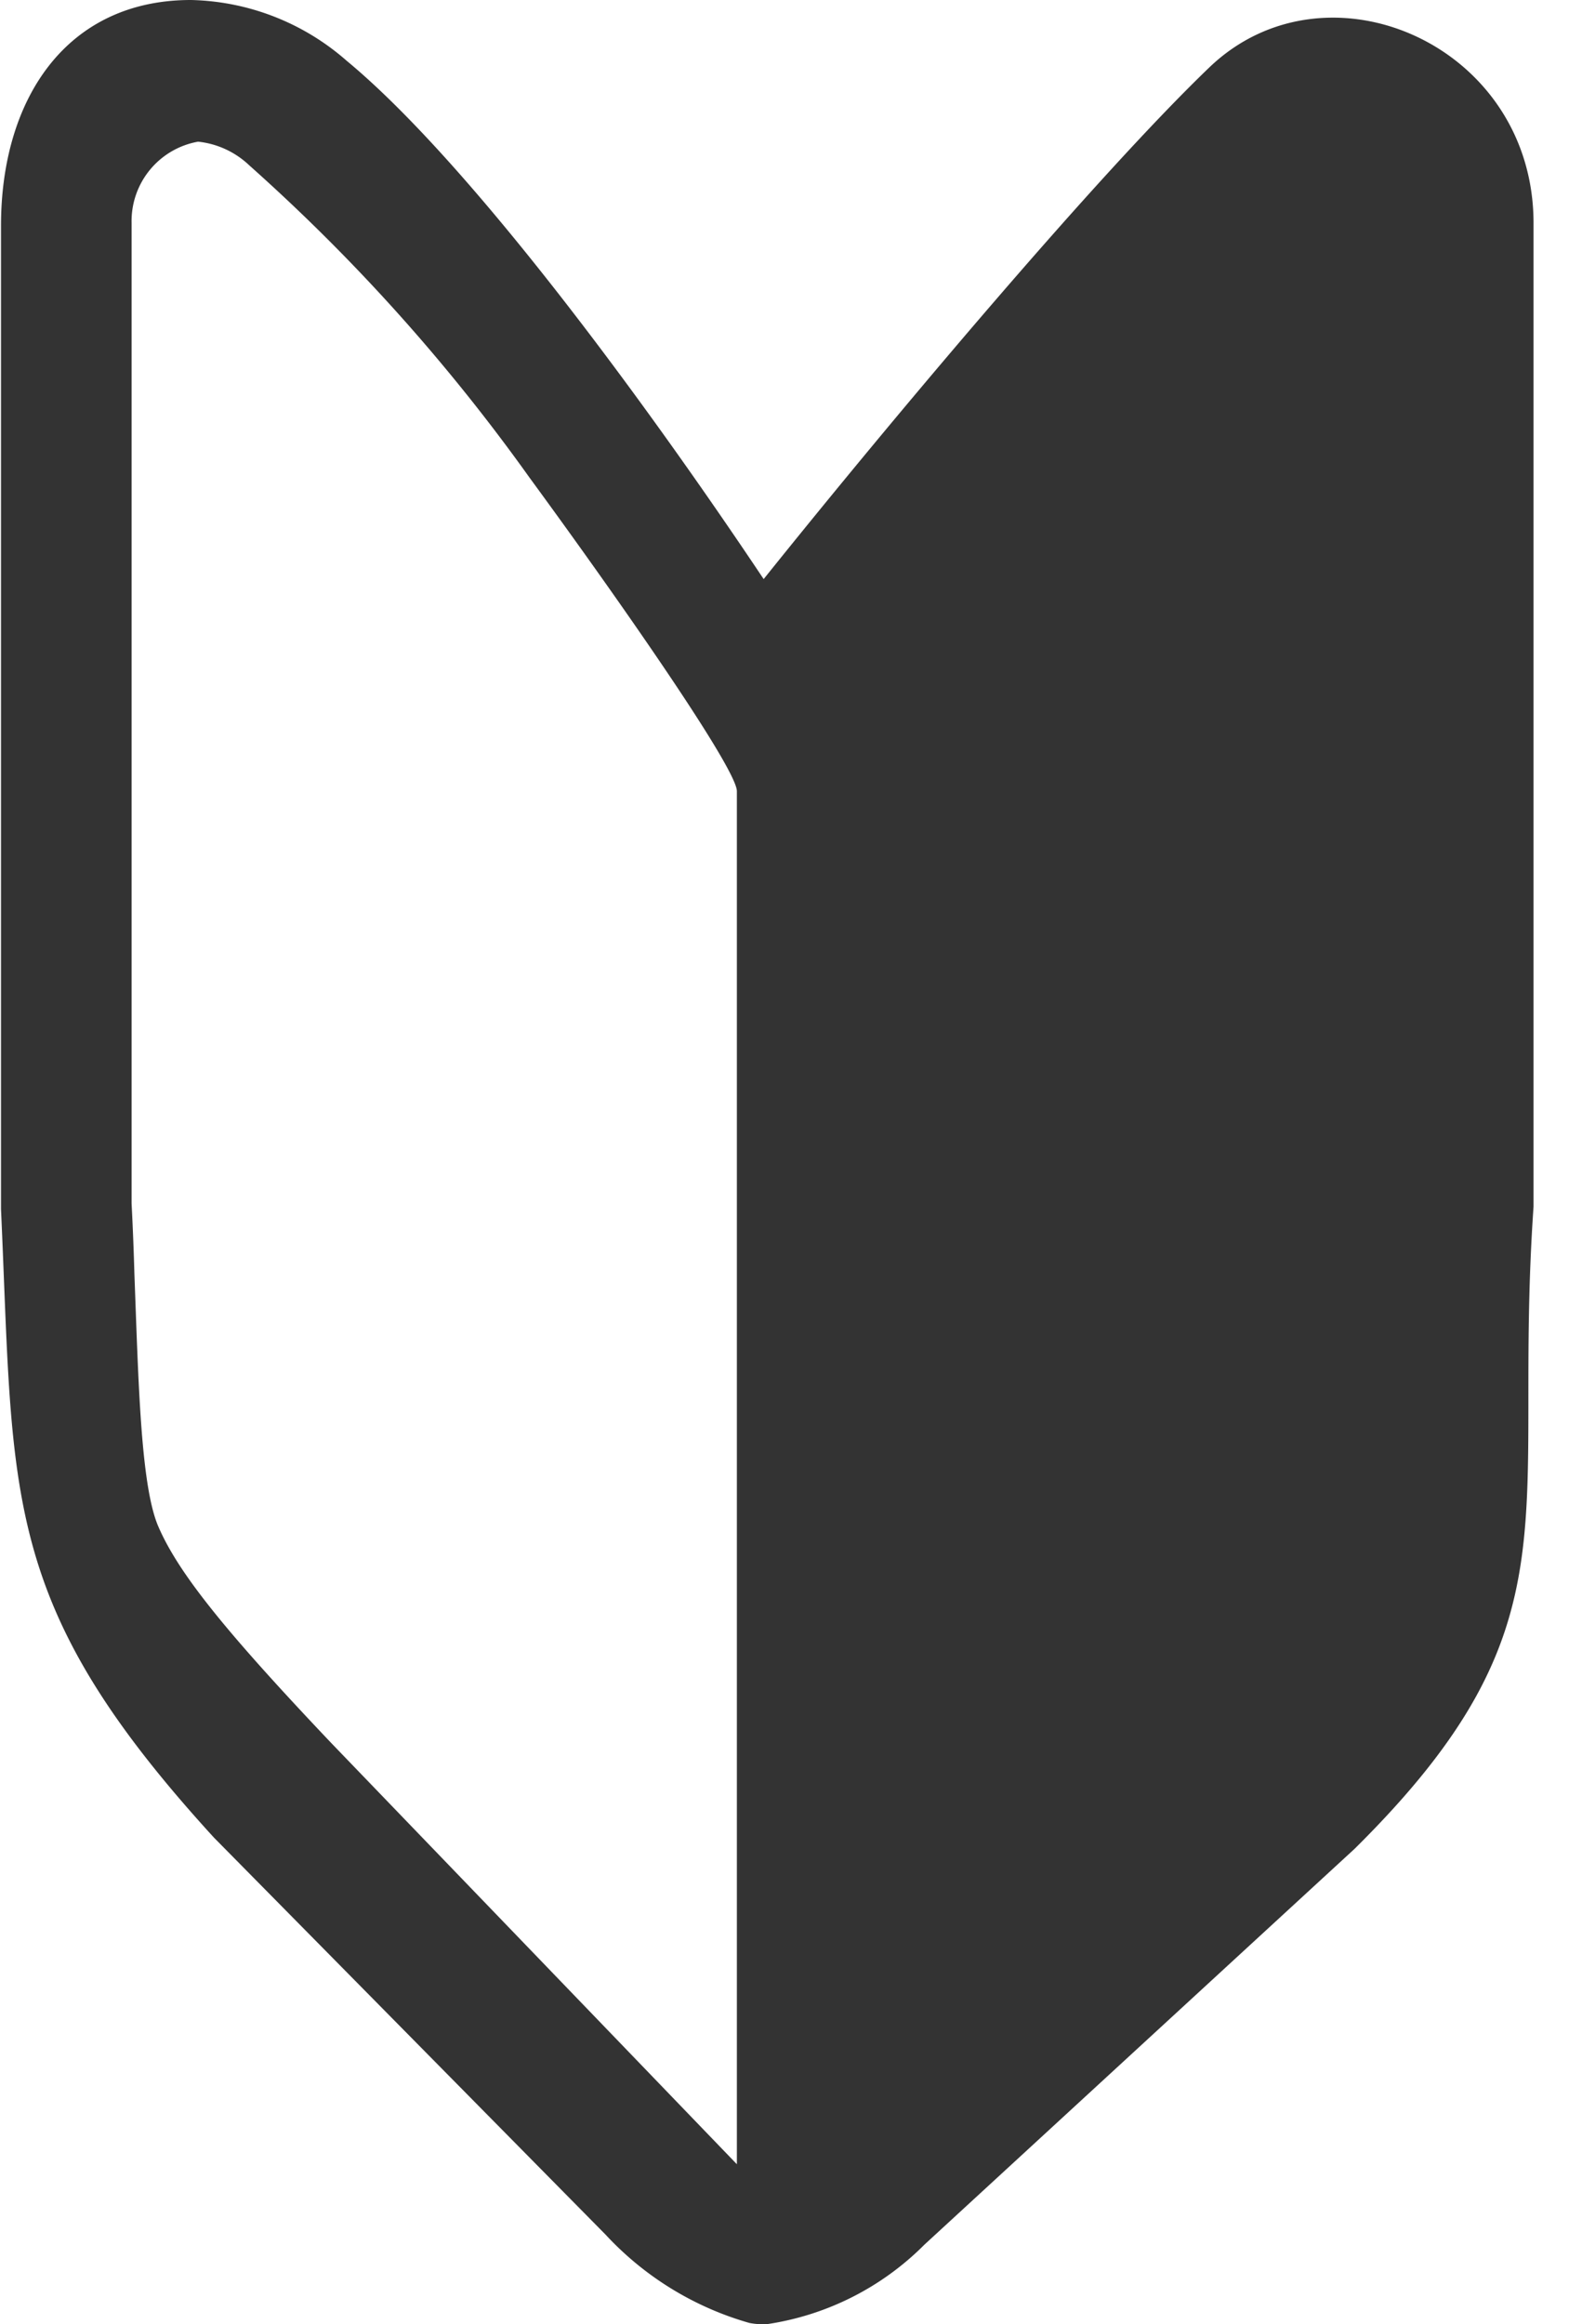
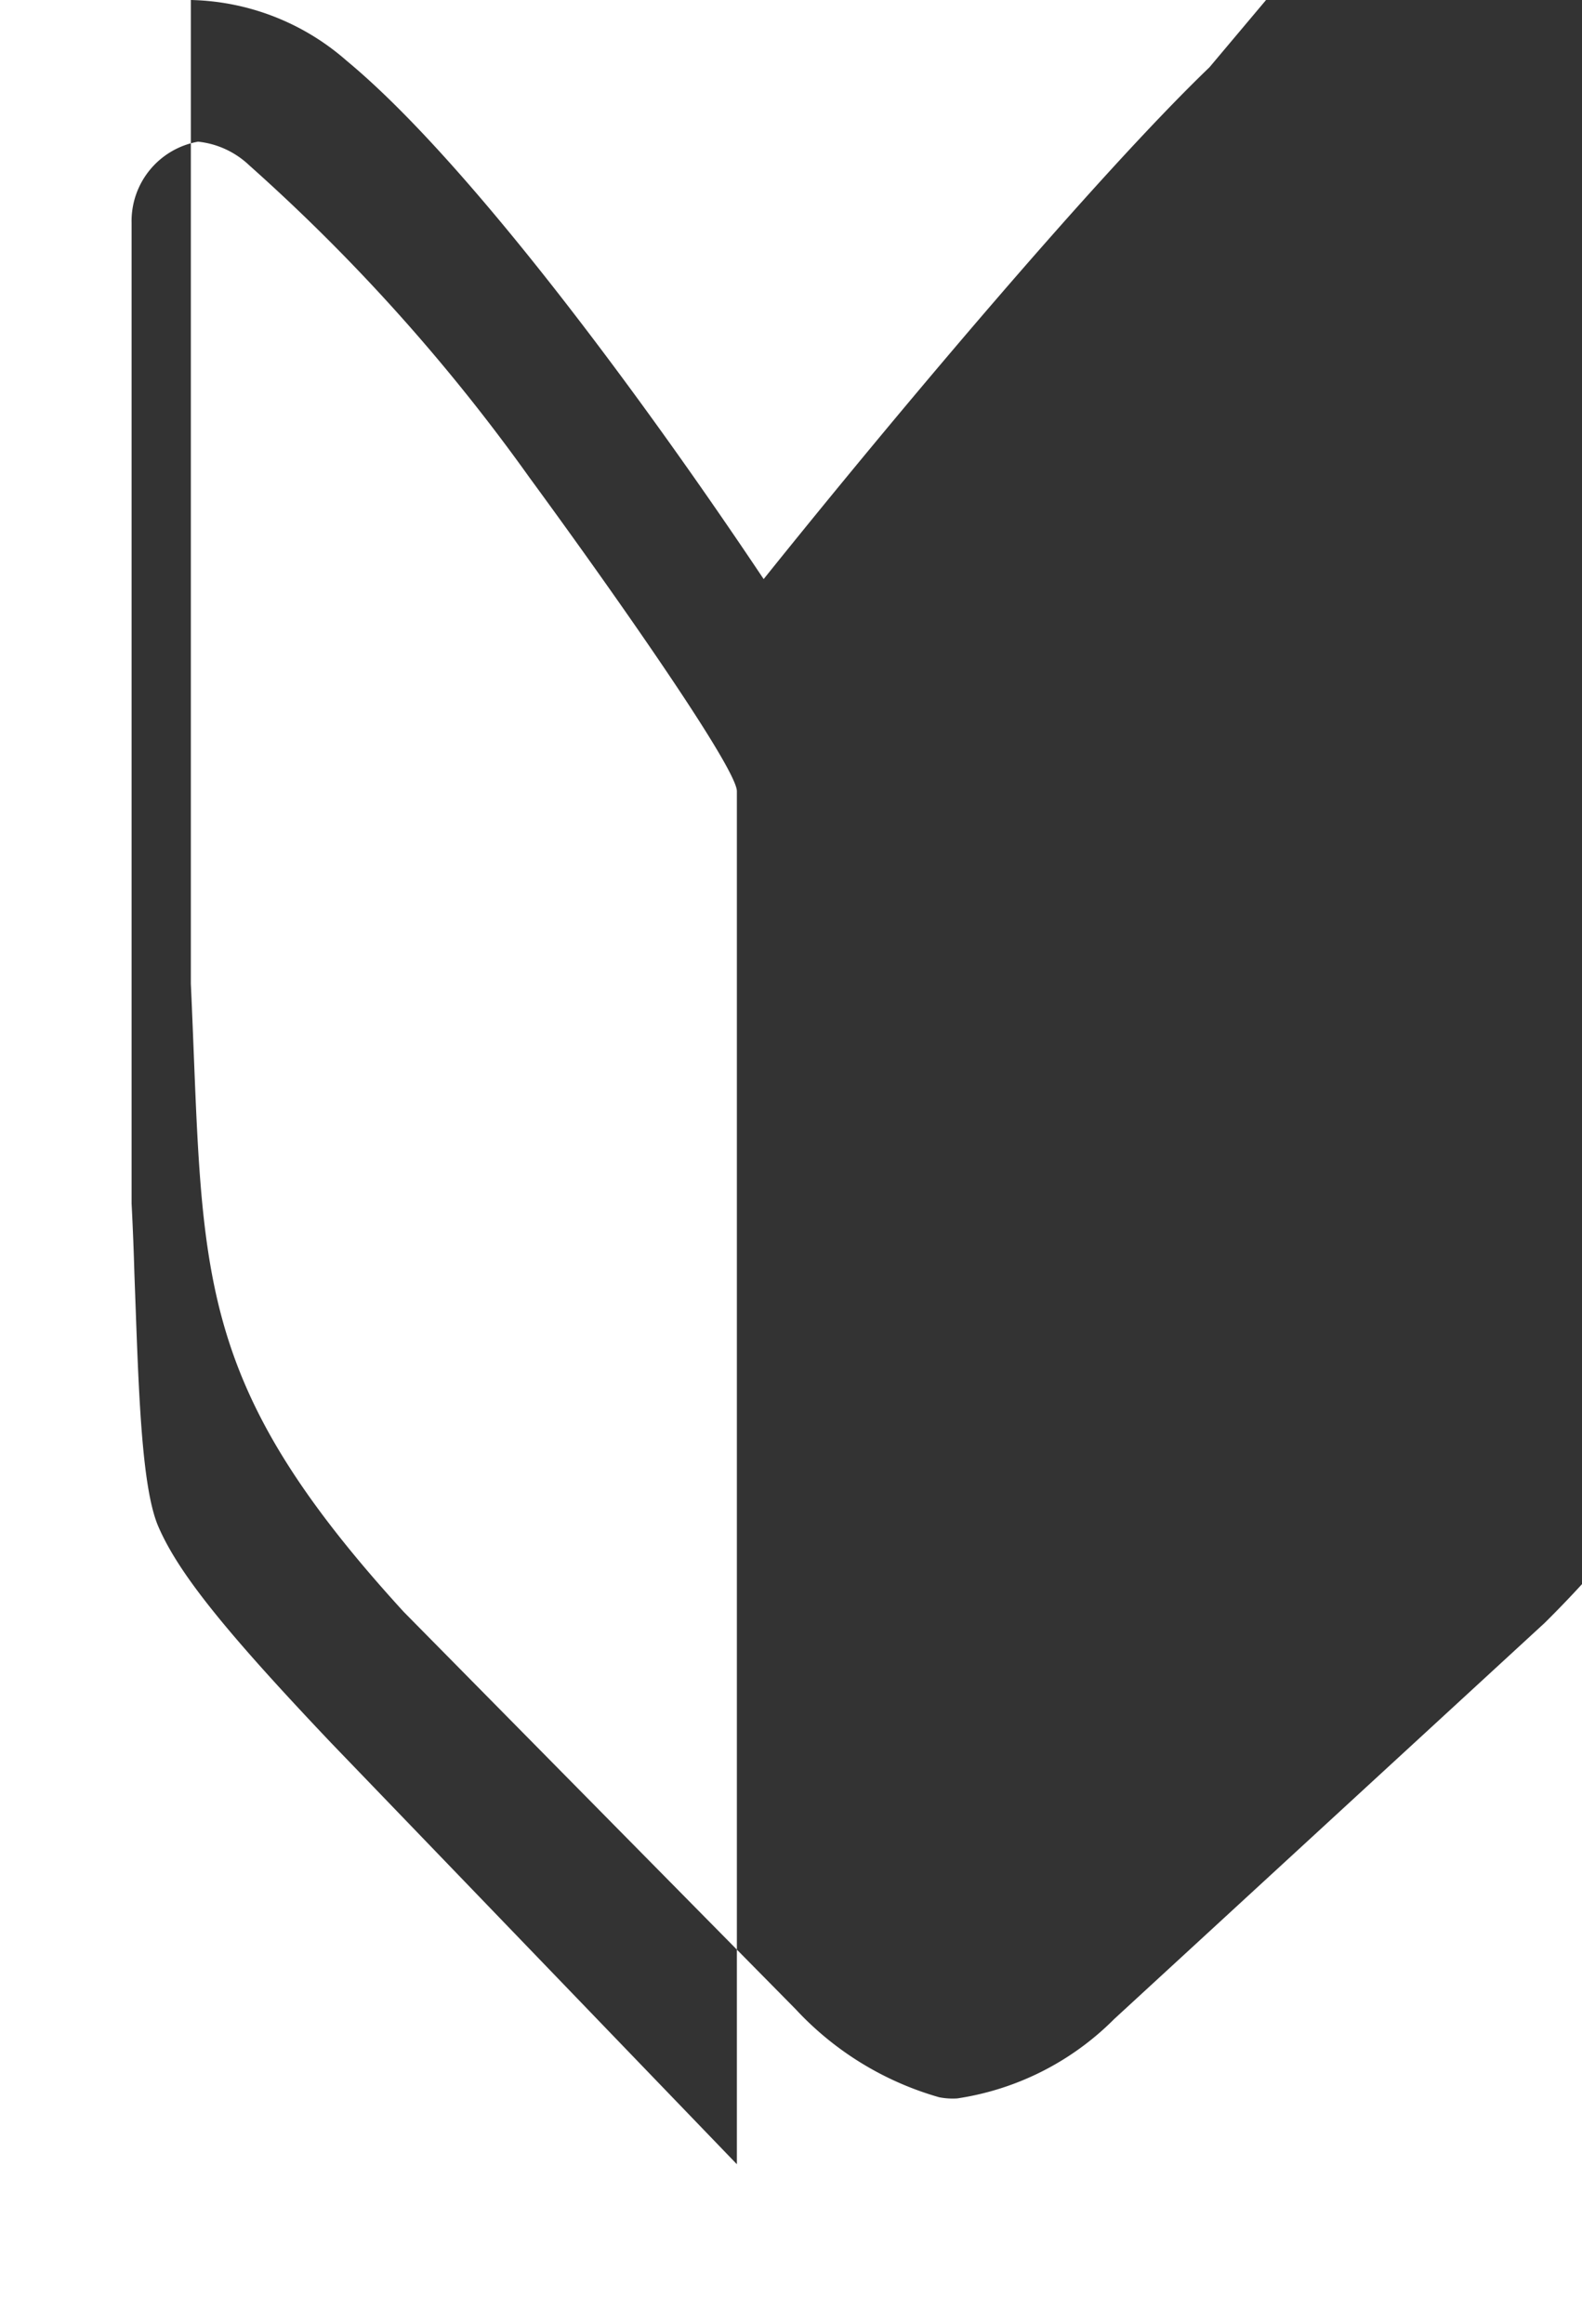
<svg xmlns="http://www.w3.org/2000/svg" height="60.04" viewBox="0 0 40.875 60.04" width="40.875">
-   <path d="m235.217 3195.08c-2.875 2.76-8.086 8.94-11.517 13.22-3.1-4.64-7.621-10.78-10.774-13.39a6.3 6.3 0 0 0 -4.026-1.57c-3.21 0-4.905 2.55-4.905 5.83v25.41c.34 7.43-.04 10.17 5.5 16.23l10.122 10.26a8.08 8.08 0 0 0 3.714 2.28 1.821 1.821 0 0 0 .465.03 7.234 7.234 0 0 0 4.055-2.05l11.119-10.23c5.87-5.81 4.061-8.49 4.622-16.59v-25.41c-.005-4.62-5.352-6.92-8.375-4.02zm-12.209 54.17-10.479-10.88c-2.733-2.88-3.941-4.38-4.463-5.58-.465-1.05-.521-3.81-.624-6.53-.016-.57-.039-1.17-.073-1.83v-25.33a2.083 2.083 0 0 1 1.718-2.1 2.259 2.259 0 0 1 1.321.61 48.5 48.5 0 0 1 7.236 8.06c2.359 3.22 5.364 7.53 5.364 8.11z" fill="#333" fill-rule="evenodd" transform="translate(-203.969 -3193.34)" />
+   <path d="m235.217 3195.08c-2.875 2.76-8.086 8.94-11.517 13.22-3.1-4.64-7.621-10.78-10.774-13.39a6.3 6.3 0 0 0 -4.026-1.57v25.41c.34 7.43-.04 10.17 5.5 16.23l10.122 10.26a8.08 8.08 0 0 0 3.714 2.28 1.821 1.821 0 0 0 .465.03 7.234 7.234 0 0 0 4.055-2.05l11.119-10.23c5.87-5.81 4.061-8.49 4.622-16.59v-25.41c-.005-4.62-5.352-6.92-8.375-4.02zm-12.209 54.17-10.479-10.88c-2.733-2.88-3.941-4.38-4.463-5.58-.465-1.05-.521-3.81-.624-6.53-.016-.57-.039-1.17-.073-1.83v-25.33a2.083 2.083 0 0 1 1.718-2.1 2.259 2.259 0 0 1 1.321.61 48.5 48.5 0 0 1 7.236 8.06c2.359 3.22 5.364 7.53 5.364 8.11z" fill="#333" fill-rule="evenodd" transform="translate(-203.969 -3193.34)" />
</svg>